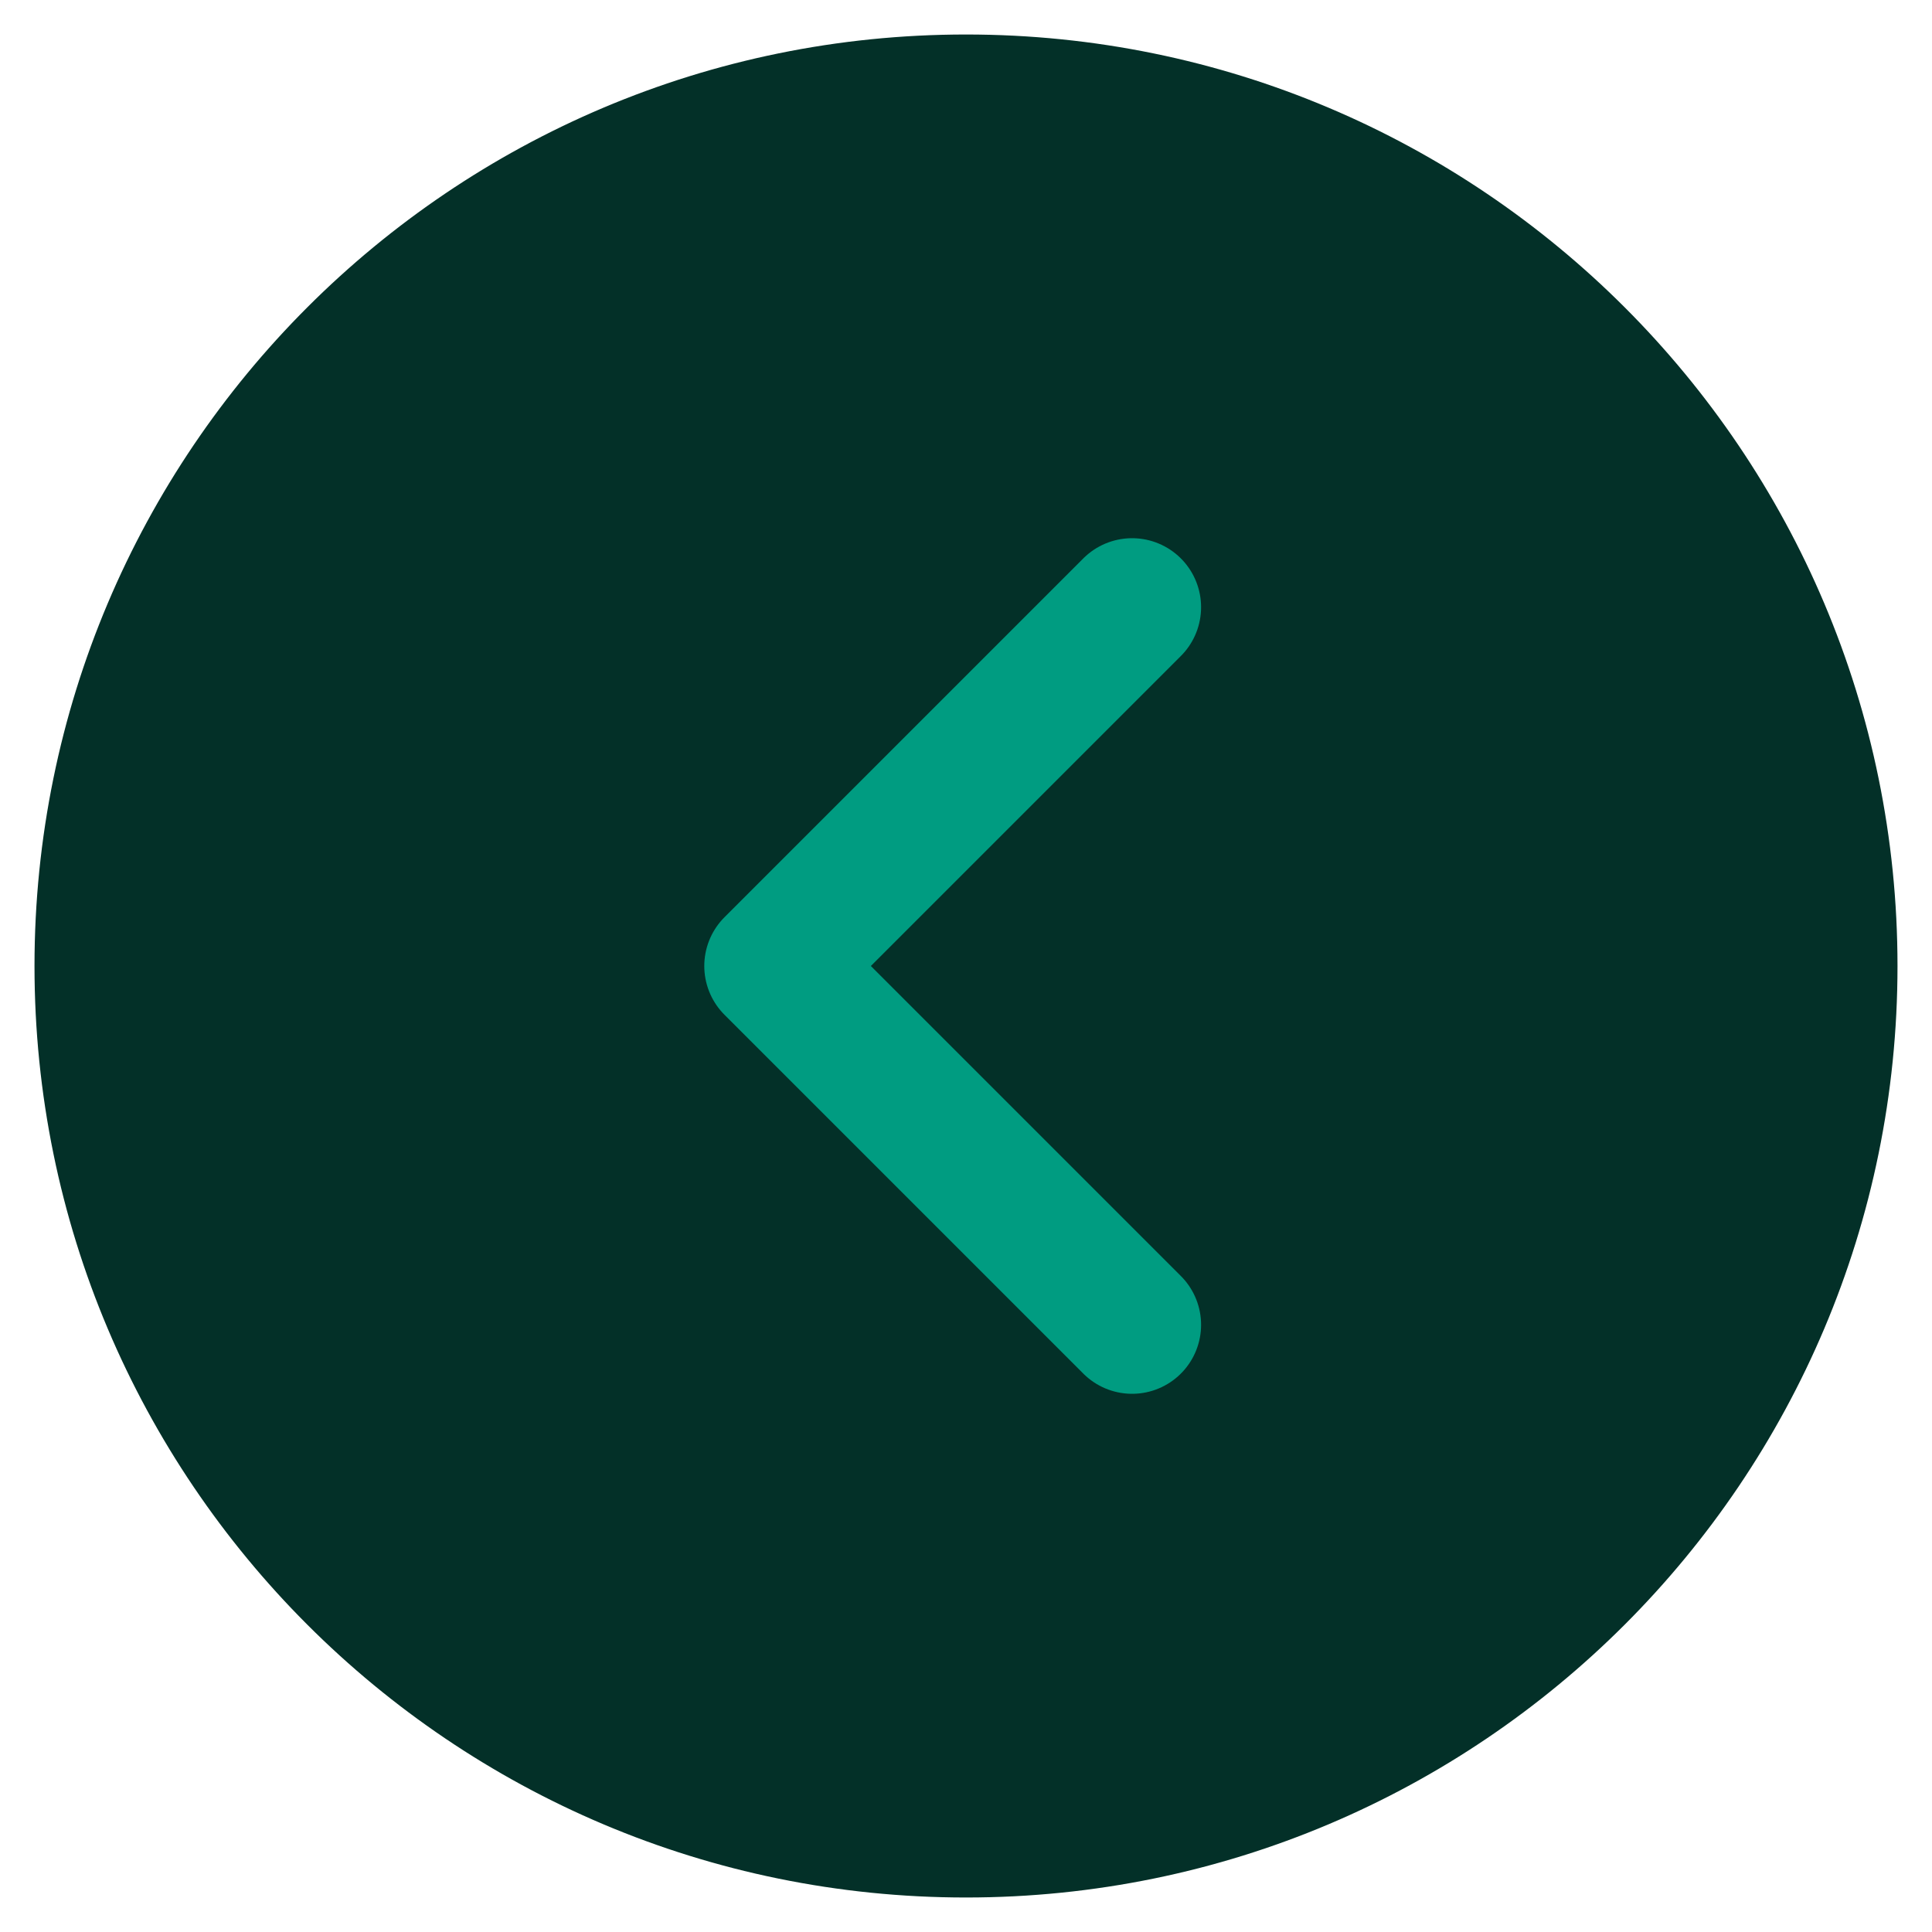
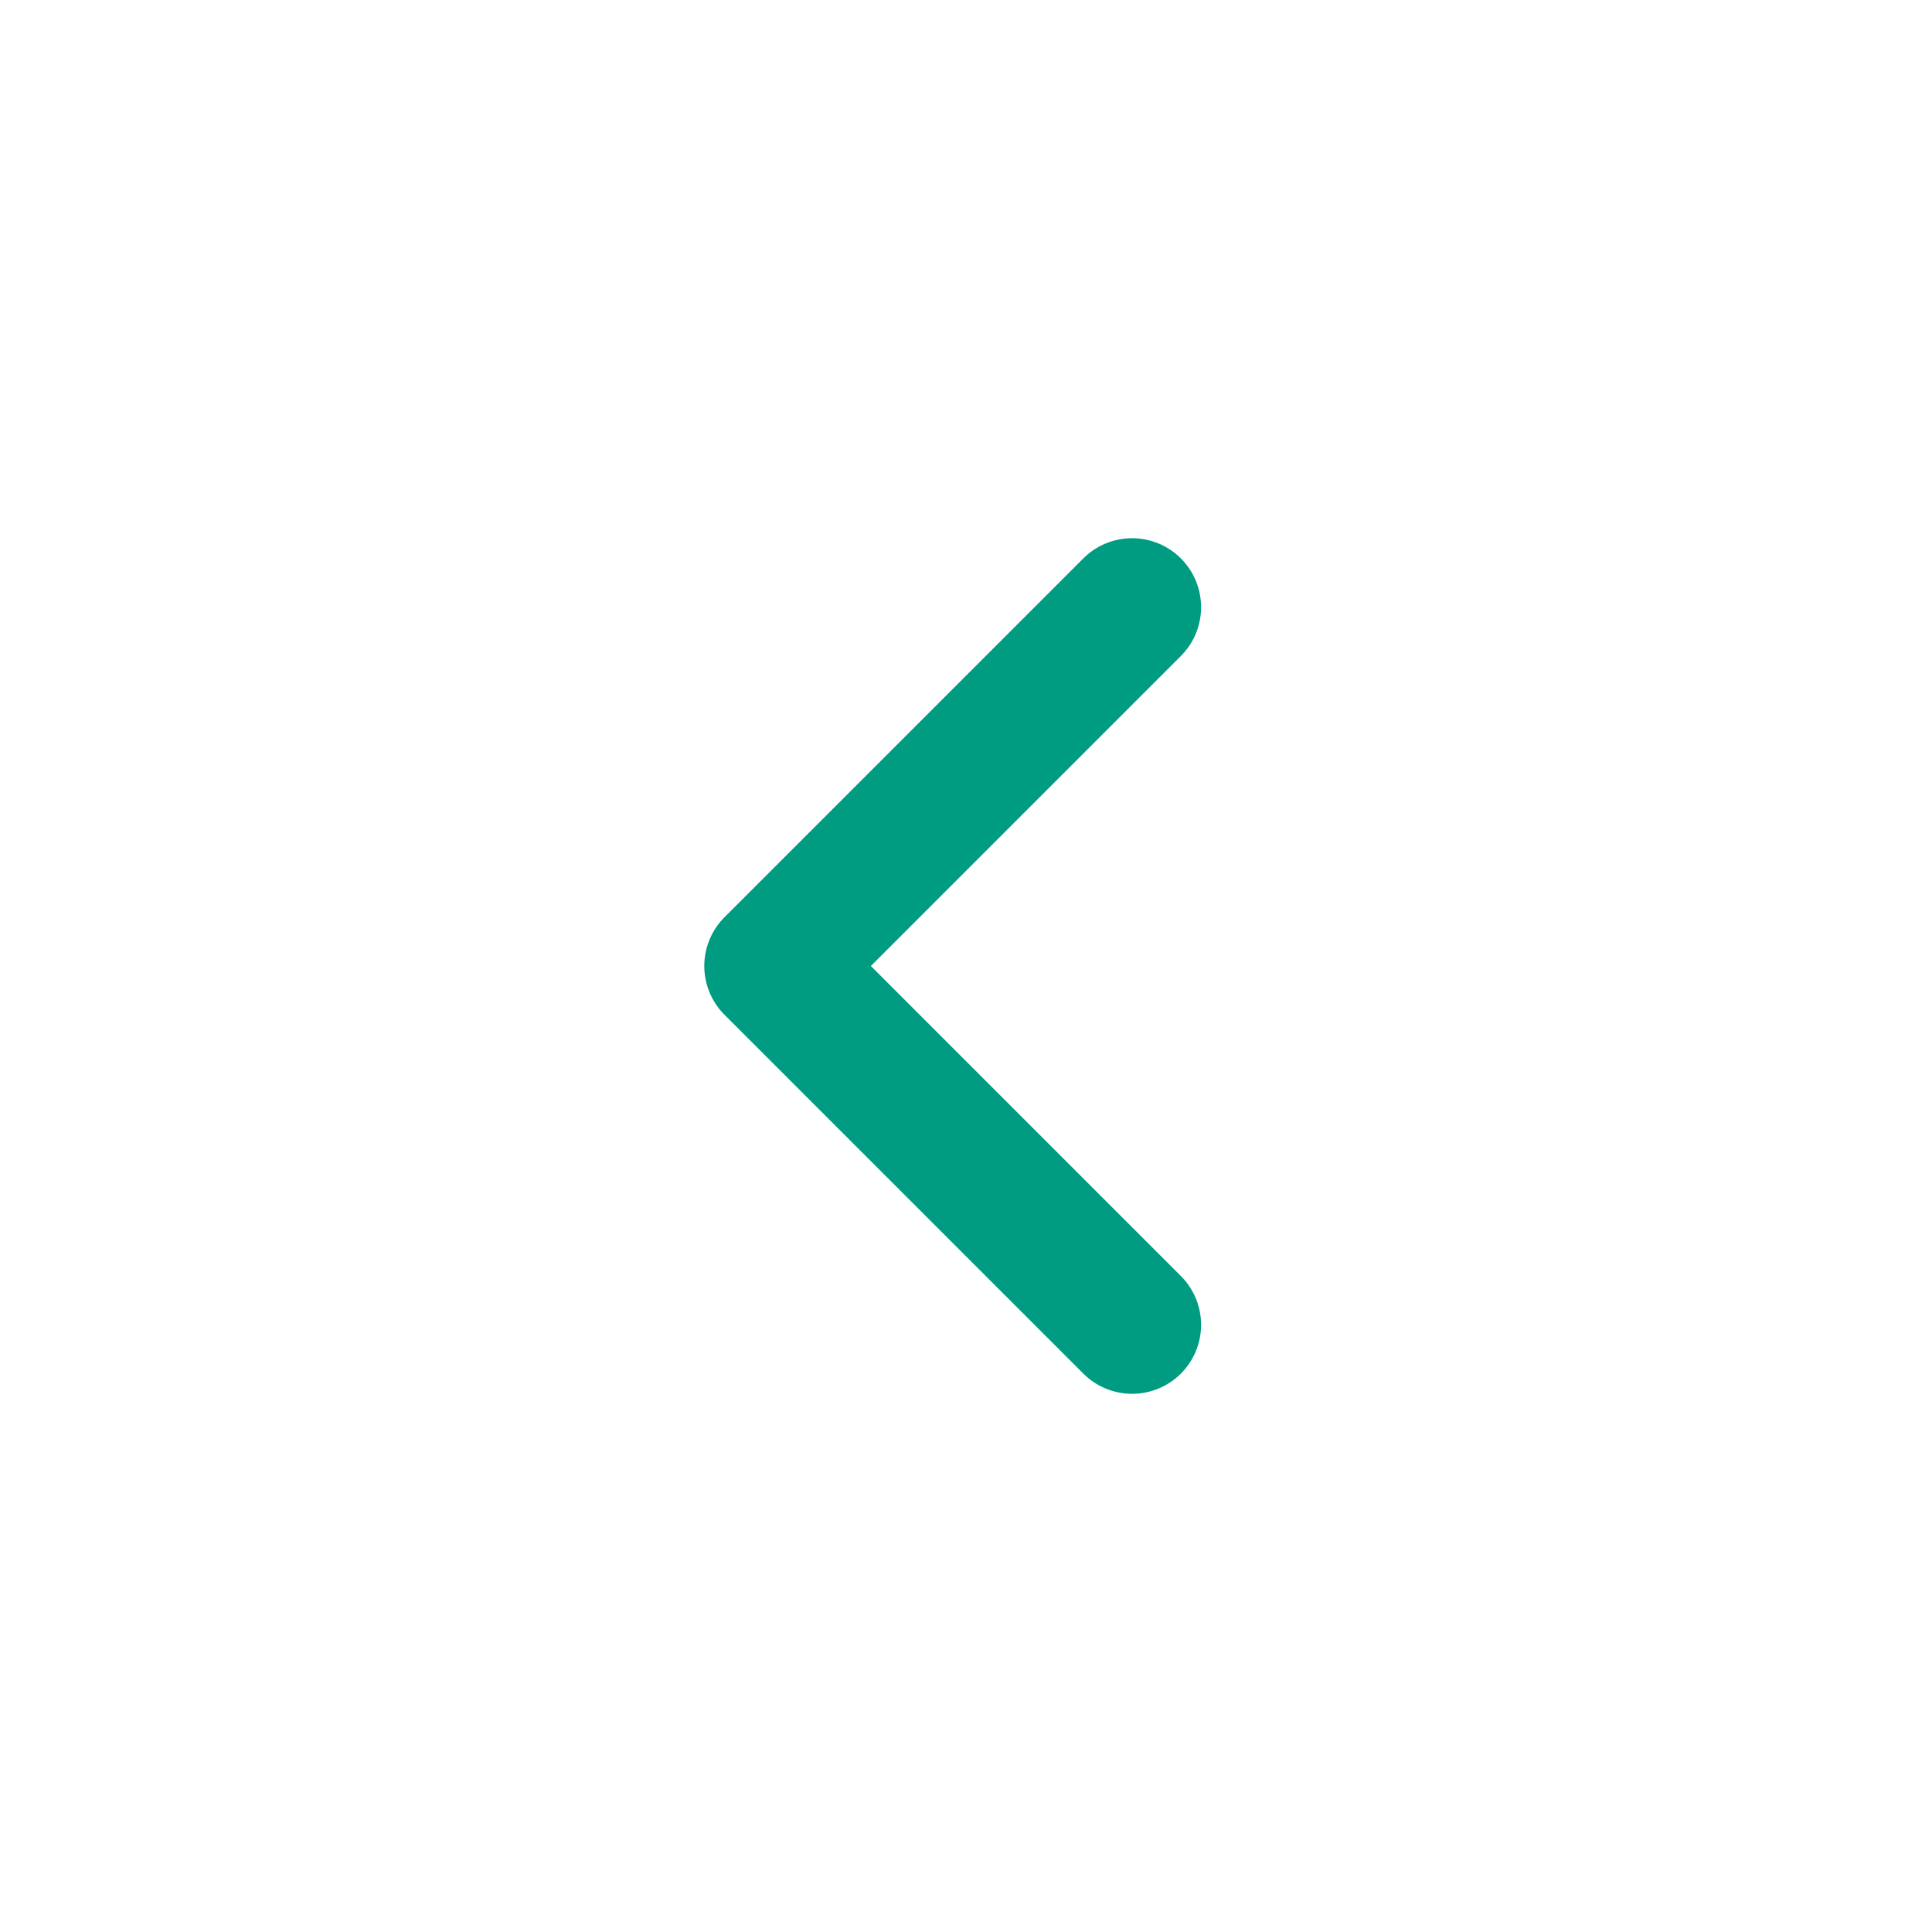
<svg xmlns="http://www.w3.org/2000/svg" height="28" viewBox="0 0 28 28" width="28">
  <g fill="none" fill-rule="evenodd" stroke-linecap="round" stroke-linejoin="round" transform="matrix(-1 0 0 1 27 1)">
-     <path d="m26 13c0-7.18-5.82-13-13-13-7.18 0-13 5.82-13 13 0 7.18 5.82 13 13 13 7.18 0 13-5.82 13-13z" fill="#033028" fill-rule="nonzero" stroke="#033028" />
    <path d="m10.593 7.8 5.2 5.2-5.2 5.2" stroke="#009c81" stroke-width="2" />
  </g>
</svg>